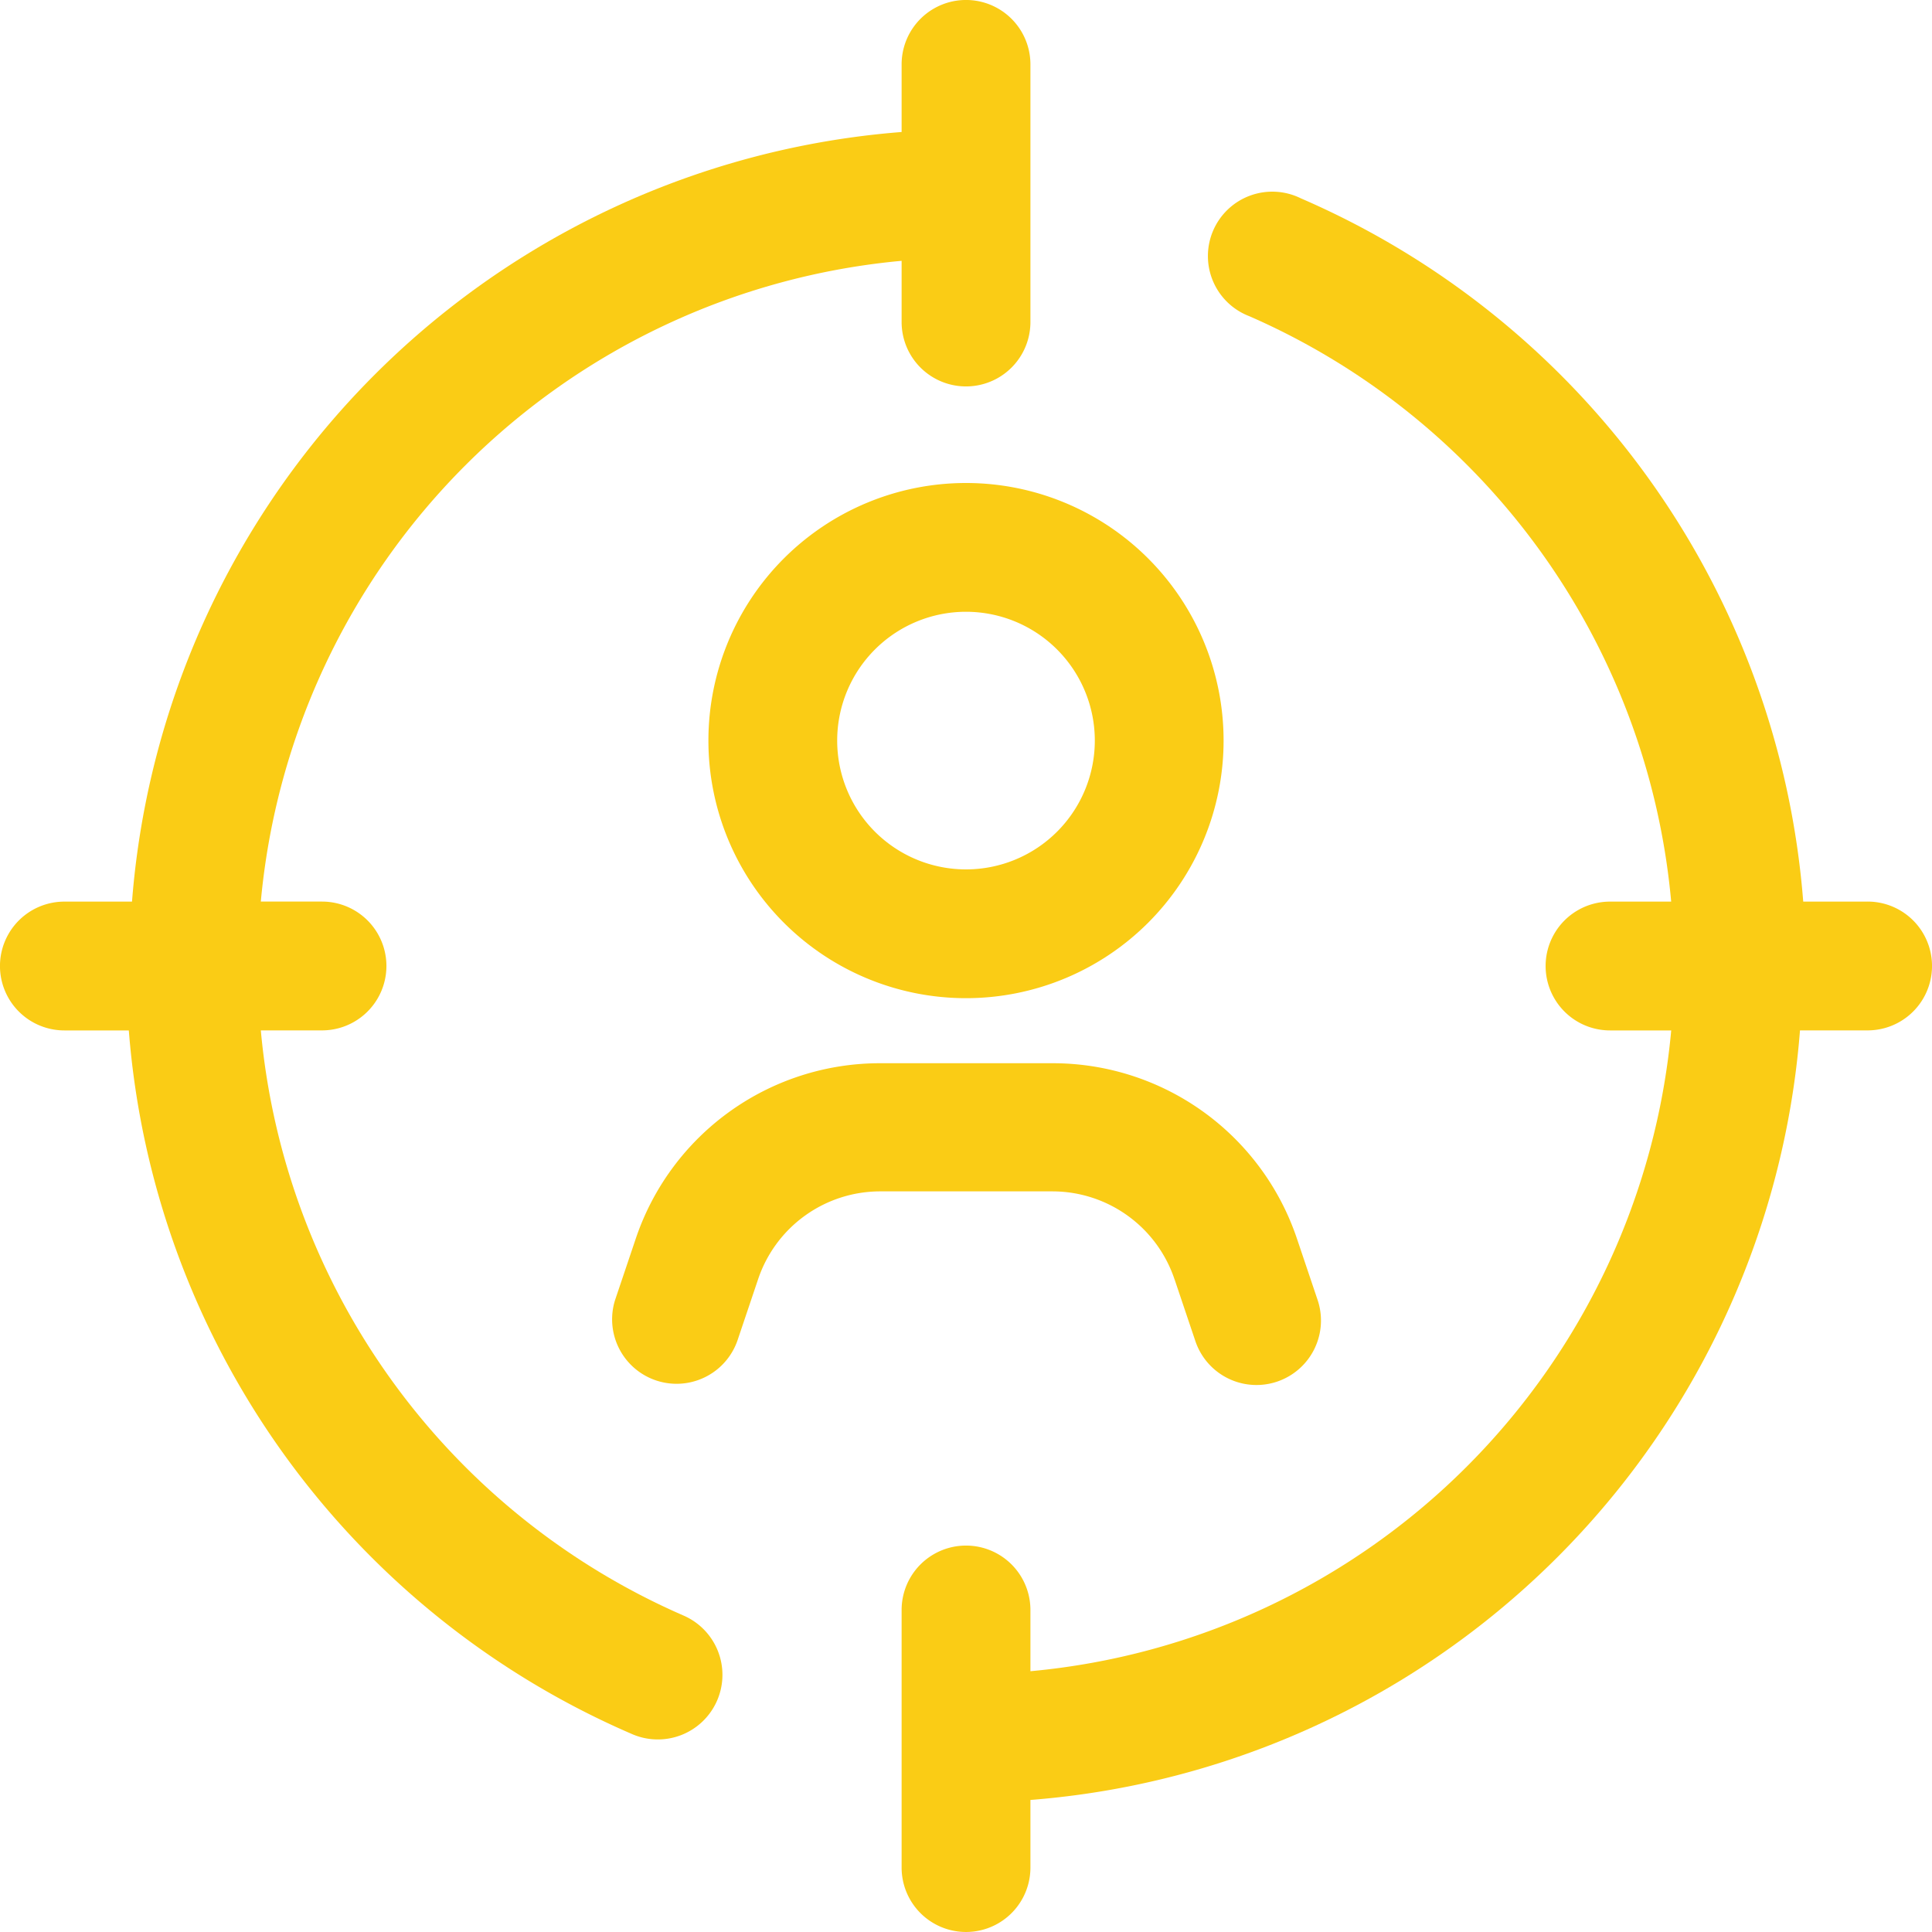
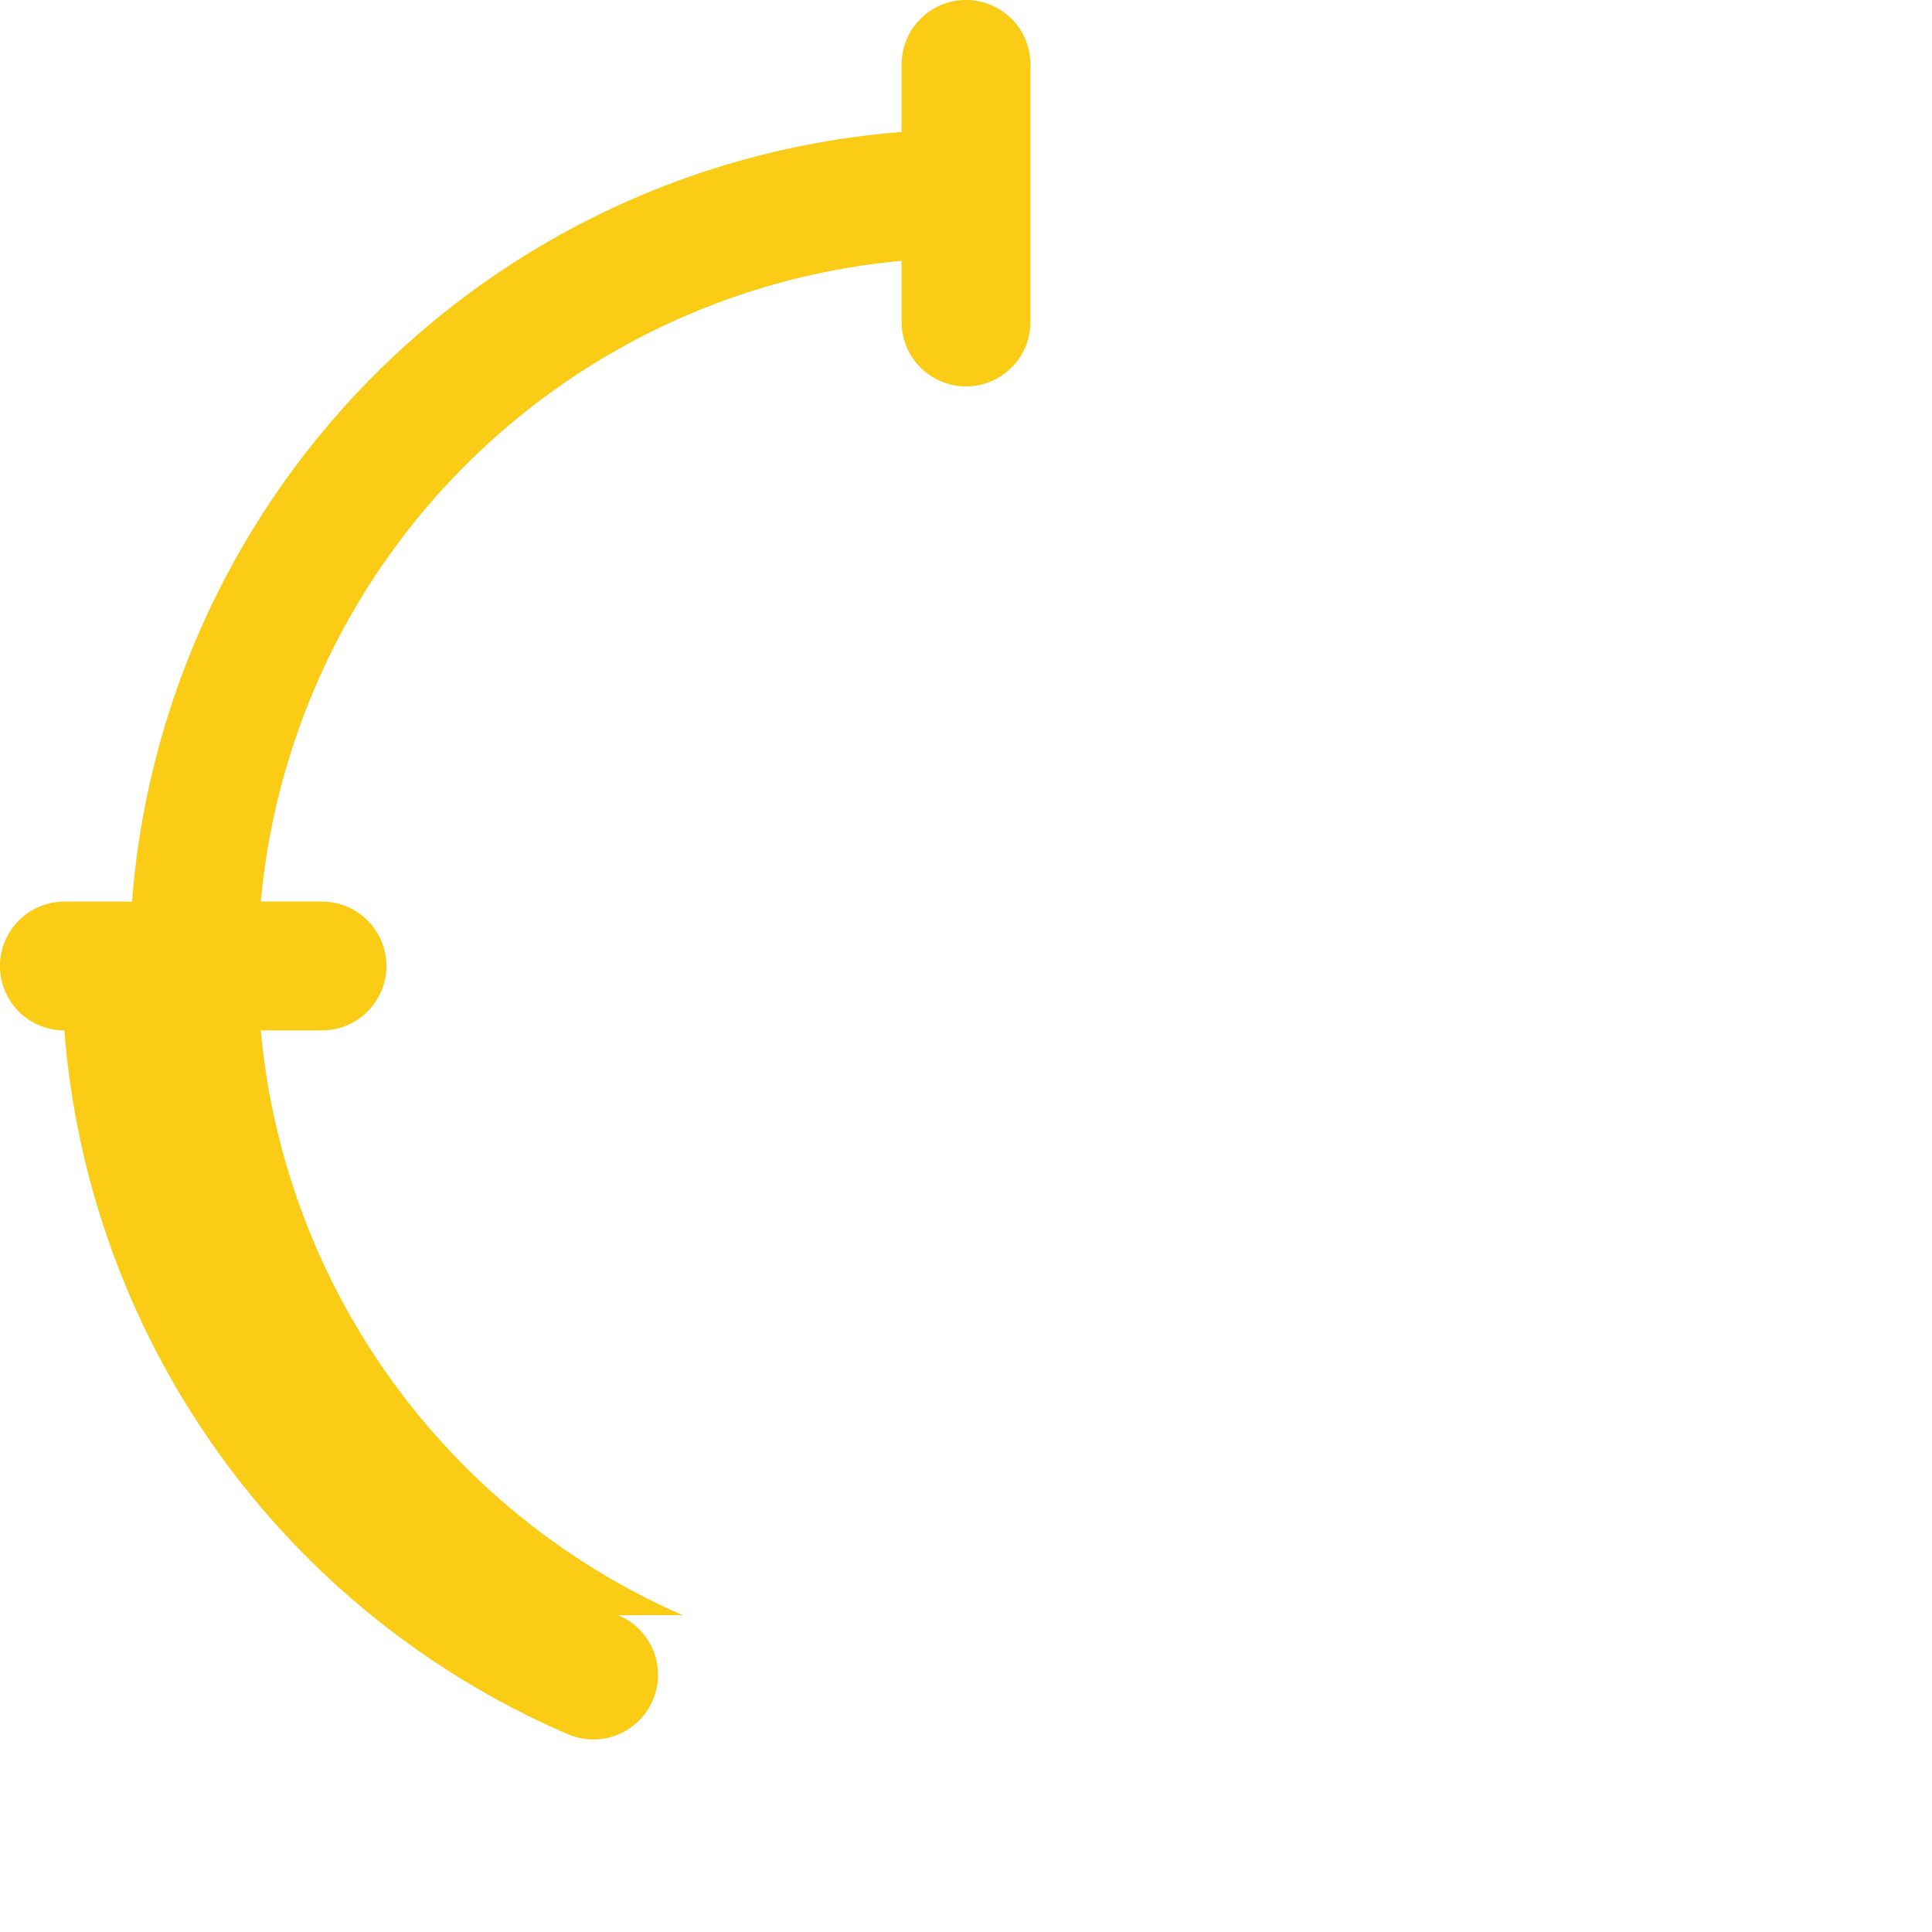
<svg xmlns="http://www.w3.org/2000/svg" width="52" height="52" viewBox="0 0 52 52">
  <g id="target" transform="translate(-1 -1)">
-     <path id="Path_22" data-name="Path 22" d="M12,15.433A6.933,6.933,0,1,0,18.933,8.5,6.933,6.933,0,0,0,12,15.433Zm10.4,0a3.467,3.467,0,1,1-3.467-3.467A3.467,3.467,0,0,1,22.4,15.433Z" transform="translate(8.067 5.5)" fill="#FACC15" />
-     <path id="Path_23" data-name="Path 23" d="M25.65,23.334l.555,1.647A1.735,1.735,0,0,0,29.5,23.889l-.555-1.647a6.933,6.933,0,0,0-6.569-4.732H17.711a6.933,6.933,0,0,0-6.569,4.732l-.555,1.647a1.735,1.735,0,0,0,3.293,1.092l.555-1.647a3.467,3.467,0,0,1,3.293-2.375h4.645a3.467,3.467,0,0,1,3.276,2.375Z" transform="translate(6.966 12.107)" fill="#FACC15" />
-     <path id="Path_24" data-name="Path 24" d="M19.373,44.472A19.067,19.067,0,0,1,8.02,28.733H9.667a1.733,1.733,0,0,0,0-3.467H8.02A19.067,19.067,0,0,1,25.267,8.02V9.667a1.733,1.733,0,0,0,3.467,0V2.733a1.733,1.733,0,0,0-3.467,0v1.82A22.533,22.533,0,0,0,4.553,25.267H2.733a1.733,1.733,0,0,0,0,3.467H4.467a22.533,22.533,0,0,0,13.52,18.928,1.739,1.739,0,1,0,1.387-3.189Z" fill="#FACC15" />
-     <path id="Path_25" data-name="Path 25" d="M41,23.086H39.267A22.533,22.533,0,0,0,25.747,4.158,1.733,1.733,0,1,0,24.36,7.33,19.067,19.067,0,0,1,35.713,23.086H34.067a1.733,1.733,0,0,0,0,3.467h1.647A19.067,19.067,0,0,1,18.467,43.8V42.152a1.733,1.733,0,0,0-3.467,0v6.933a1.733,1.733,0,0,0,3.467,0v-1.82A22.533,22.533,0,0,0,39.18,26.552H41a1.733,1.733,0,0,0,0-3.467Z" transform="translate(10.267 2.181)" fill="#FACC15" />
+     <path id="Path_24" data-name="Path 24" d="M19.373,44.472A19.067,19.067,0,0,1,8.02,28.733H9.667a1.733,1.733,0,0,0,0-3.467H8.02A19.067,19.067,0,0,1,25.267,8.02V9.667a1.733,1.733,0,0,0,3.467,0V2.733a1.733,1.733,0,0,0-3.467,0v1.82A22.533,22.533,0,0,0,4.553,25.267H2.733a1.733,1.733,0,0,0,0,3.467a22.533,22.533,0,0,0,13.52,18.928,1.739,1.739,0,1,0,1.387-3.189Z" fill="#FACC15" />
  </g>
</svg>